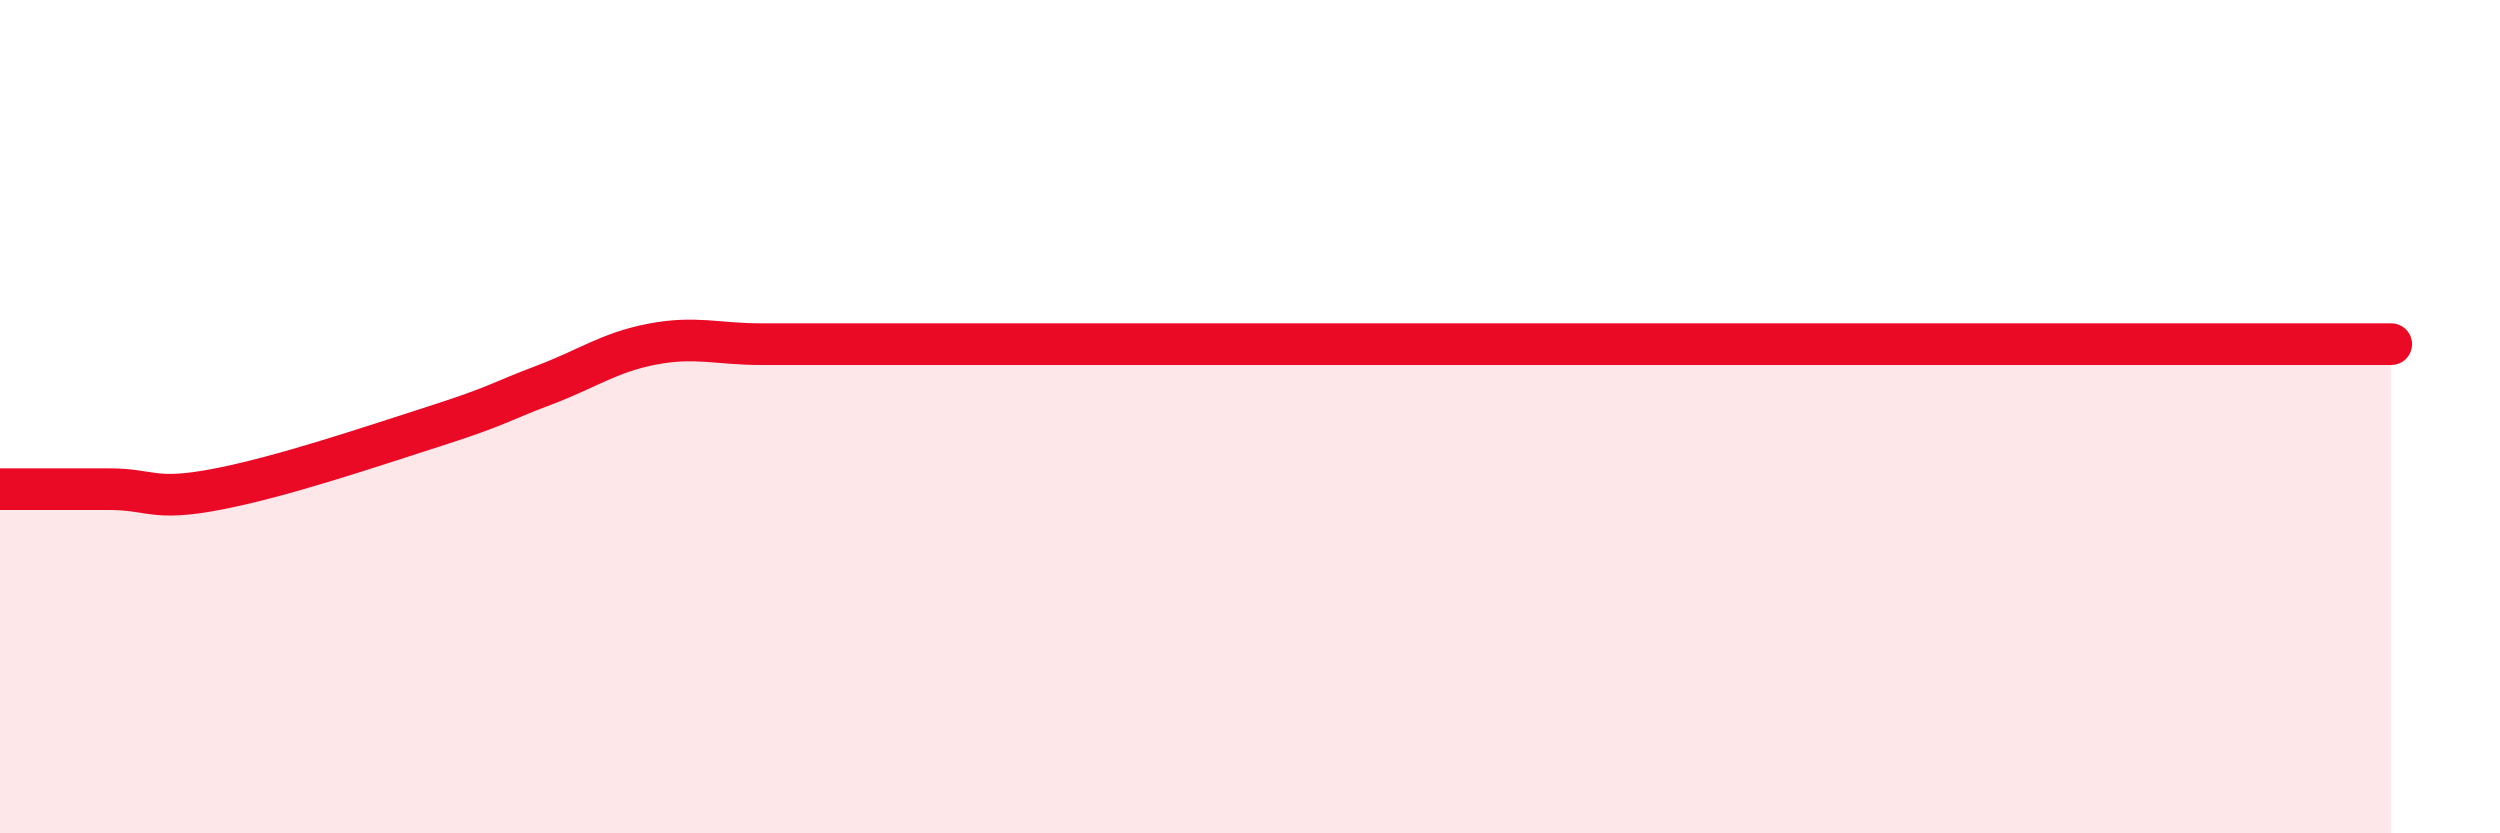
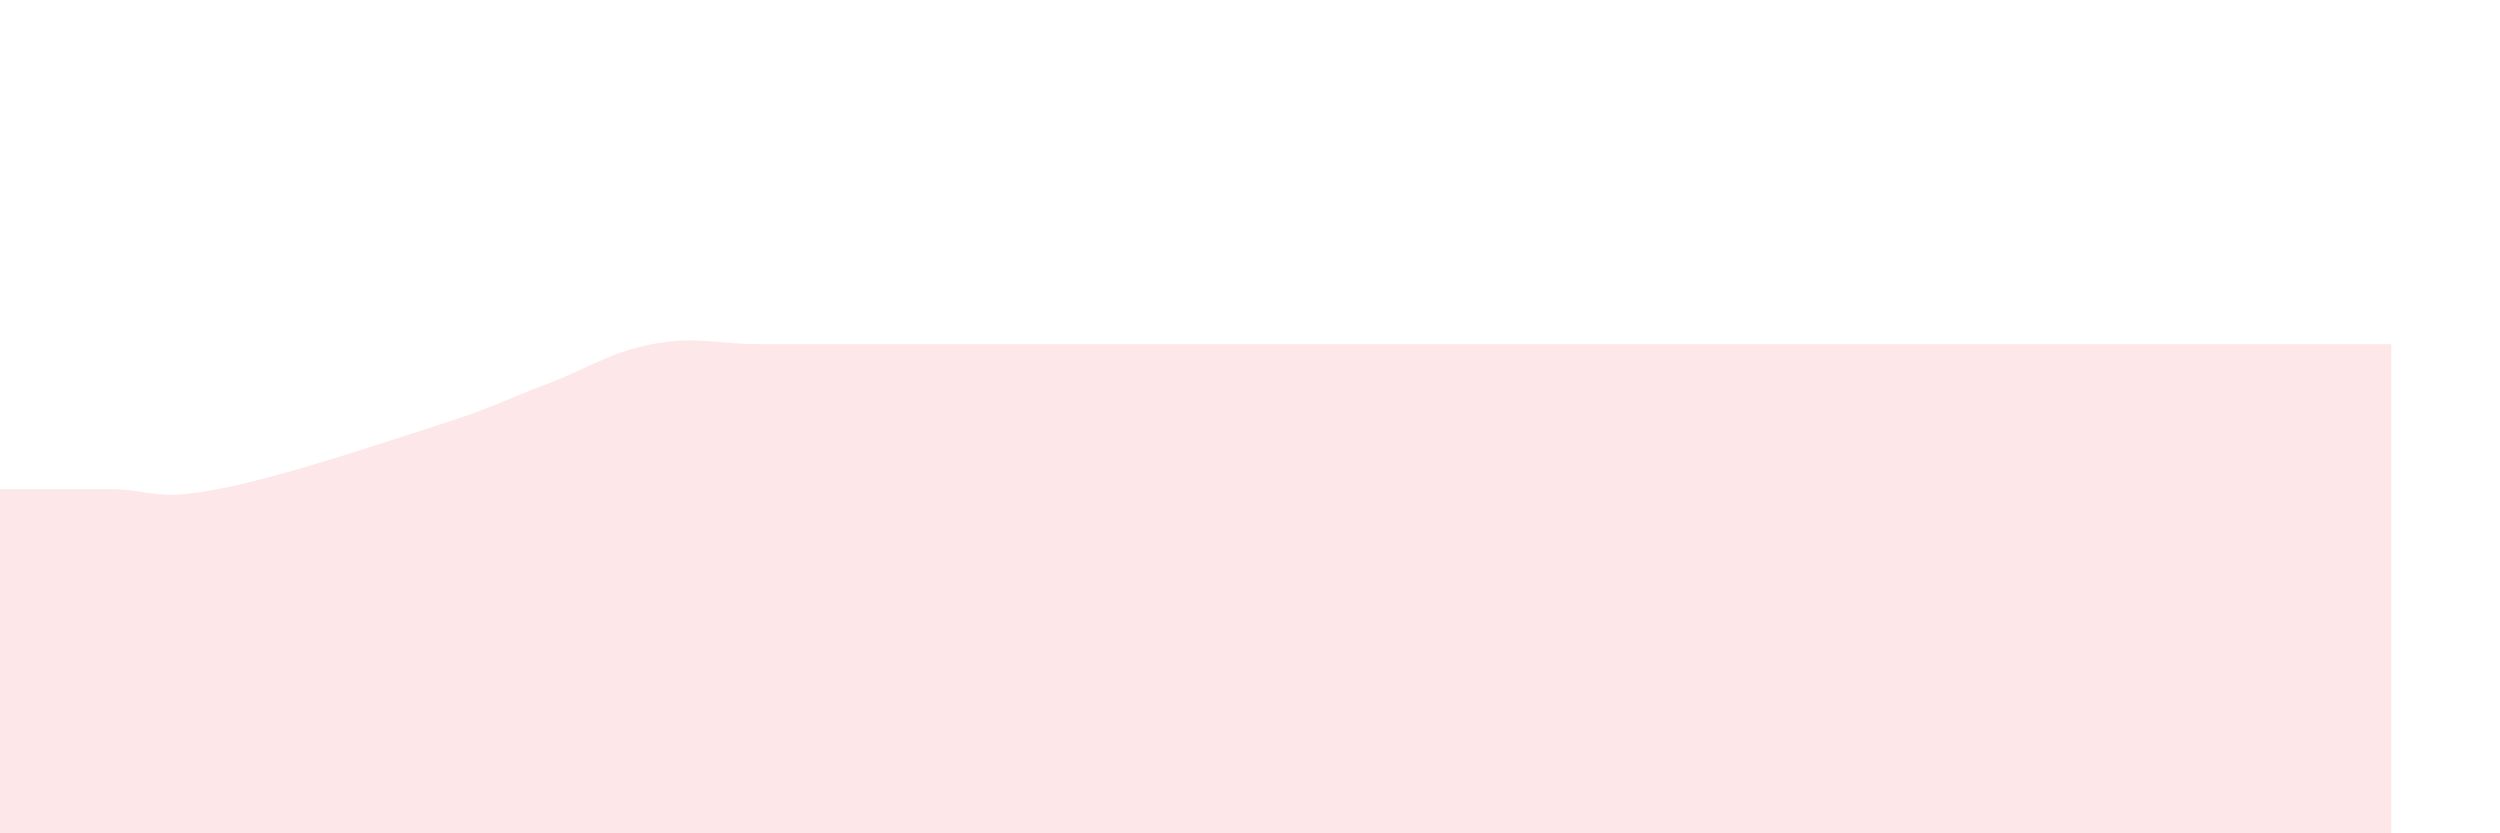
<svg xmlns="http://www.w3.org/2000/svg" width="60" height="20" viewBox="0 0 60 20">
  <path d="M 0,11.74 C 0.52,11.74 1.57,11.74 2.61,11.74 C 3.65,11.74 3.66,12.04 5.22,11.74 C 6.78,11.44 8.87,10.73 10.43,10.23 C 11.99,9.73 12,9.64 13.04,9.25 C 14.08,8.86 14.61,8.46 15.65,8.26 C 16.69,8.06 17.22,8.26 18.26,8.26 C 19.3,8.26 19.83,8.26 20.87,8.26 C 21.91,8.26 22.44,8.26 23.48,8.26 C 24.52,8.26 25.05,8.26 26.09,8.26 C 27.13,8.26 27.66,8.26 28.7,8.26 C 29.74,8.26 30.26,8.26 31.3,8.26 C 32.34,8.26 32.87,8.26 33.91,8.26 C 34.95,8.26 35.48,8.26 36.52,8.26 C 37.56,8.26 38.09,8.26 39.13,8.26 C 40.17,8.26 40.7,8.26 41.74,8.26 C 42.78,8.26 43.31,8.26 44.35,8.26 C 45.39,8.26 45.92,8.26 46.96,8.26 C 48,8.26 48.53,8.26 49.57,8.26 C 50.61,8.26 51.13,8.26 52.17,8.26 C 53.21,8.26 53.74,8.26 54.78,8.26 C 55.82,8.26 56.87,8.26 57.39,8.26L57.39 20L0 20Z" fill="#EB0A25" opacity="0.1" stroke-linecap="round" stroke-linejoin="round" />
-   <path d="M 0,11.74 C 0.52,11.74 1.57,11.74 2.61,11.74 C 3.65,11.74 3.66,12.04 5.22,11.74 C 6.78,11.44 8.87,10.73 10.43,10.23 C 11.99,9.73 12,9.64 13.04,9.25 C 14.08,8.86 14.61,8.46 15.65,8.26 C 16.69,8.06 17.22,8.26 18.26,8.26 C 19.3,8.26 19.83,8.26 20.87,8.26 C 21.91,8.26 22.44,8.26 23.48,8.26 C 24.52,8.26 25.05,8.26 26.09,8.26 C 27.13,8.26 27.66,8.26 28.7,8.26 C 29.74,8.26 30.26,8.26 31.3,8.26 C 32.34,8.26 32.87,8.26 33.91,8.26 C 34.95,8.26 35.48,8.26 36.52,8.26 C 37.56,8.26 38.09,8.26 39.13,8.26 C 40.17,8.26 40.7,8.26 41.74,8.26 C 42.78,8.26 43.31,8.26 44.35,8.26 C 45.39,8.26 45.92,8.26 46.96,8.26 C 48,8.26 48.53,8.26 49.57,8.26 C 50.61,8.26 51.13,8.26 52.17,8.26 C 53.21,8.26 53.74,8.26 54.78,8.26 C 55.82,8.26 56.87,8.26 57.39,8.26" stroke="#EB0A25" stroke-width="1" fill="none" stroke-linecap="round" stroke-linejoin="round" />
</svg>